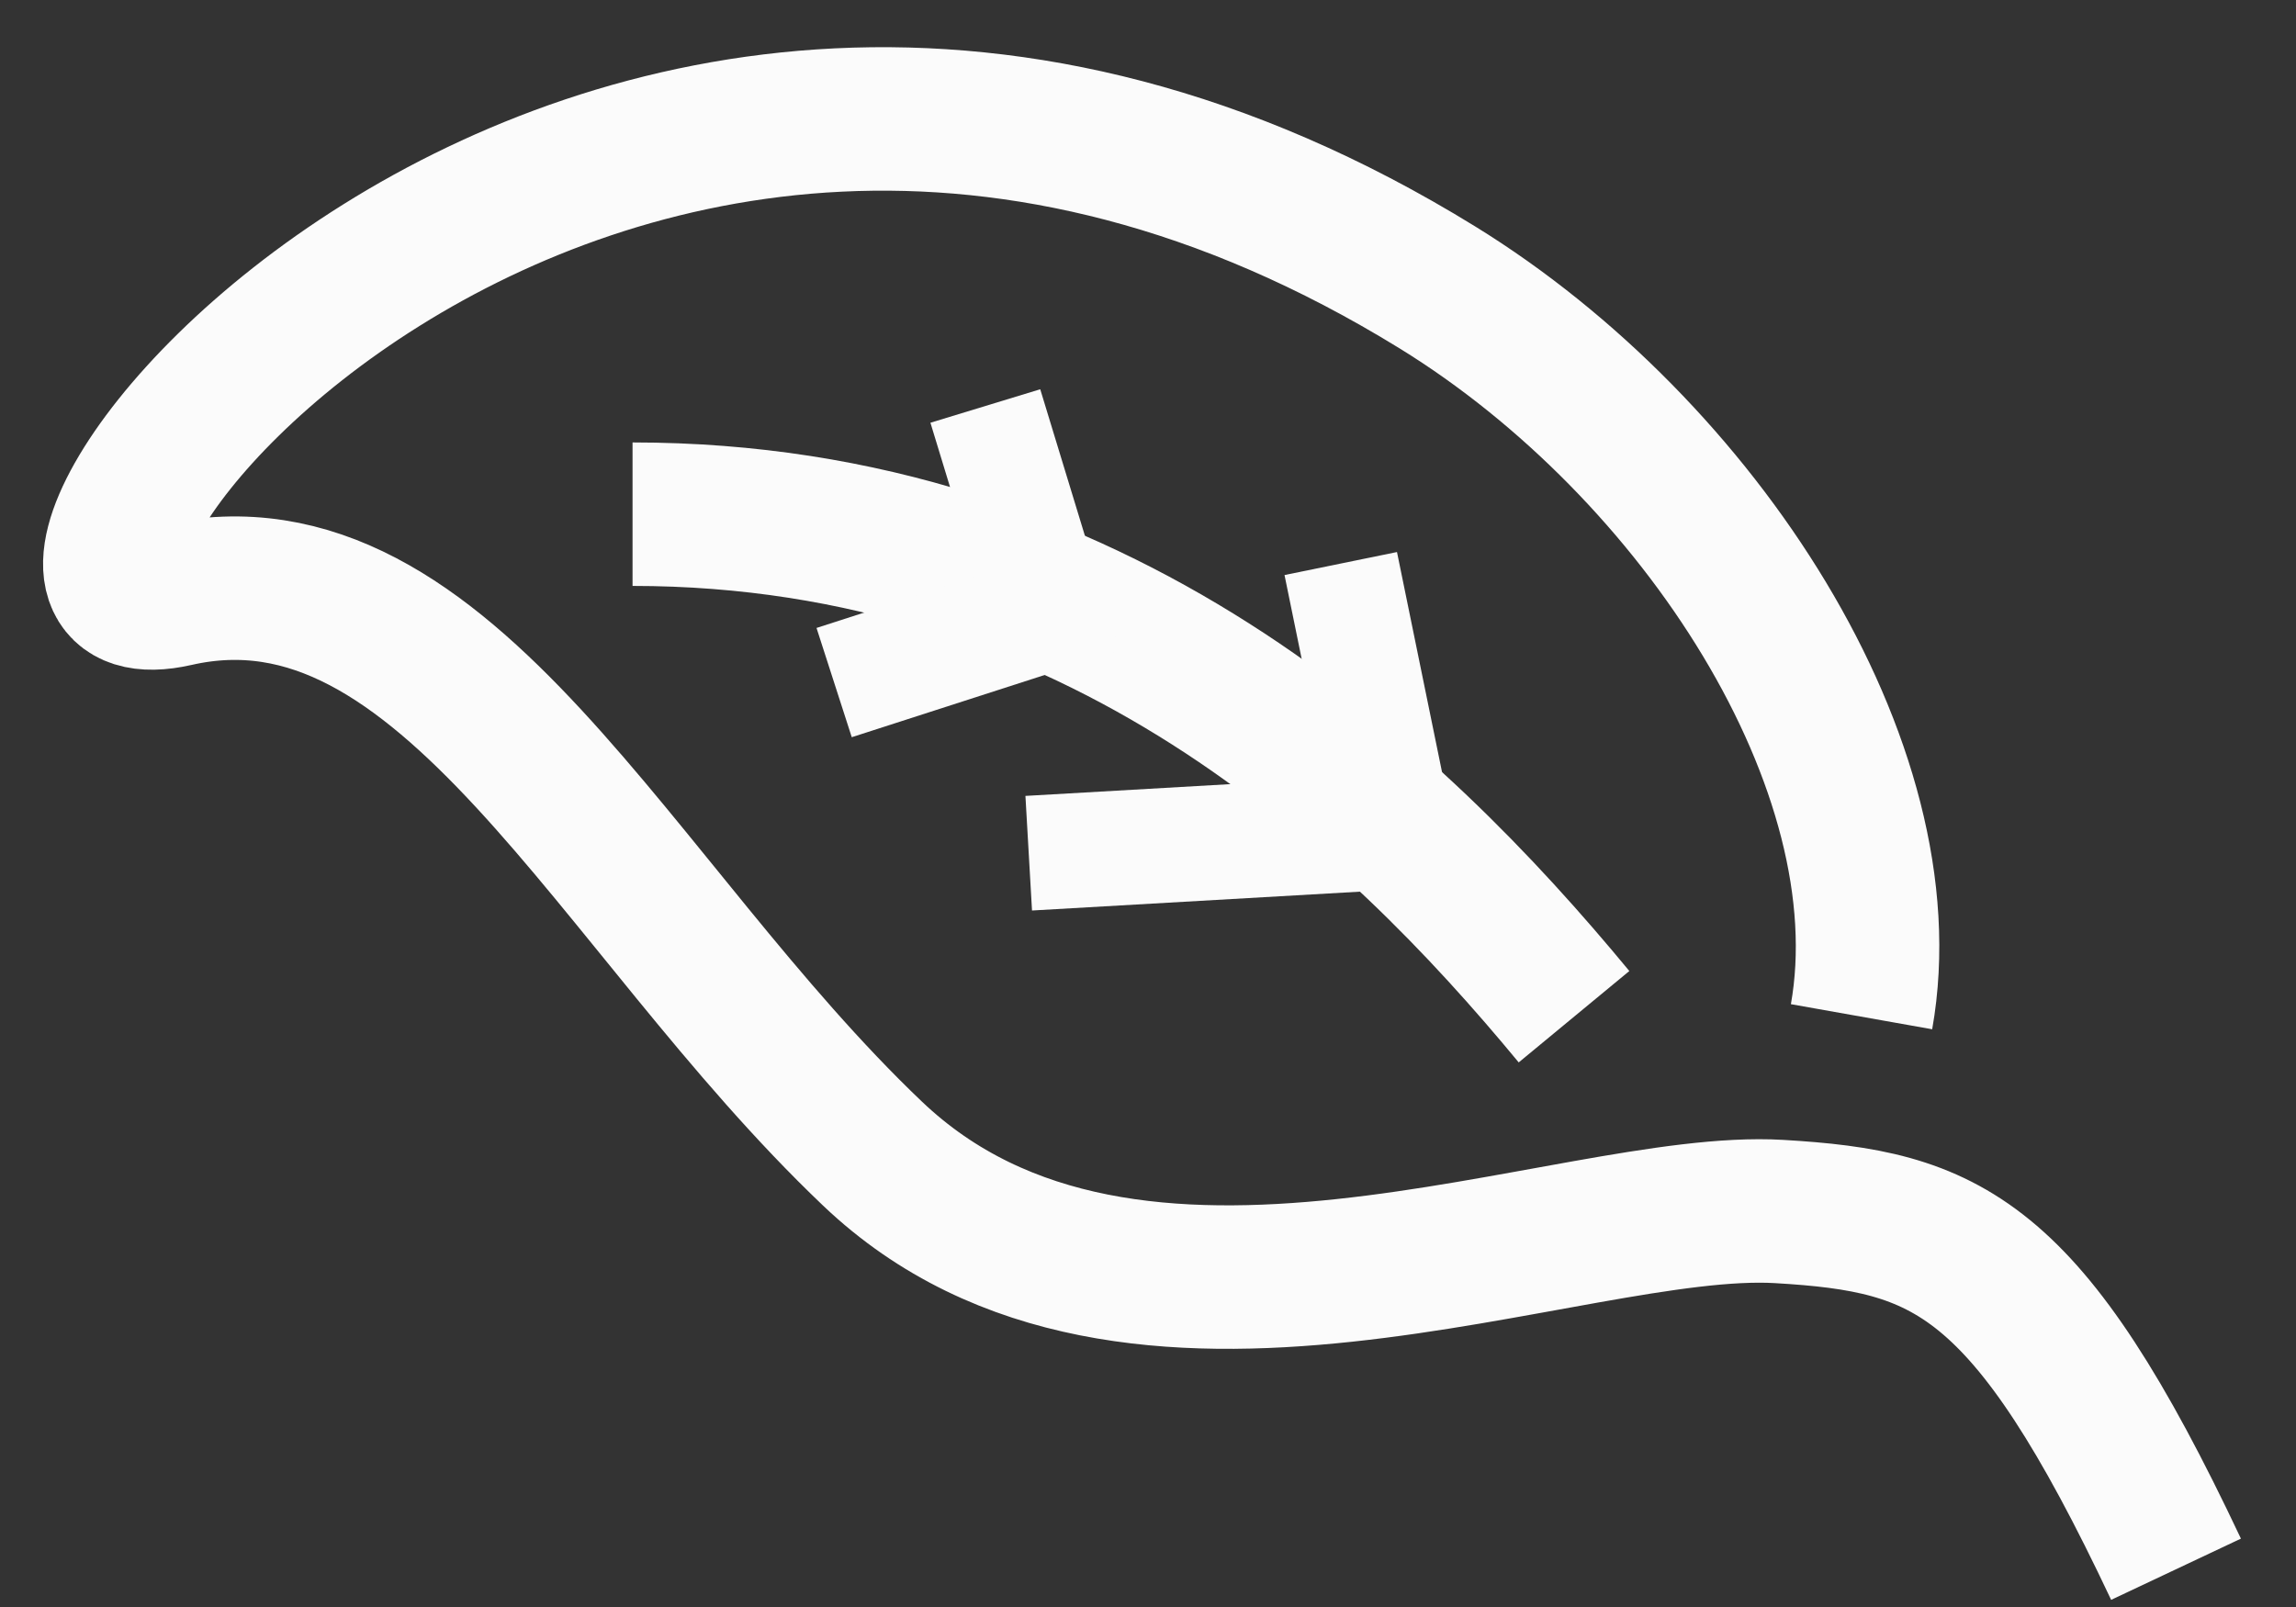
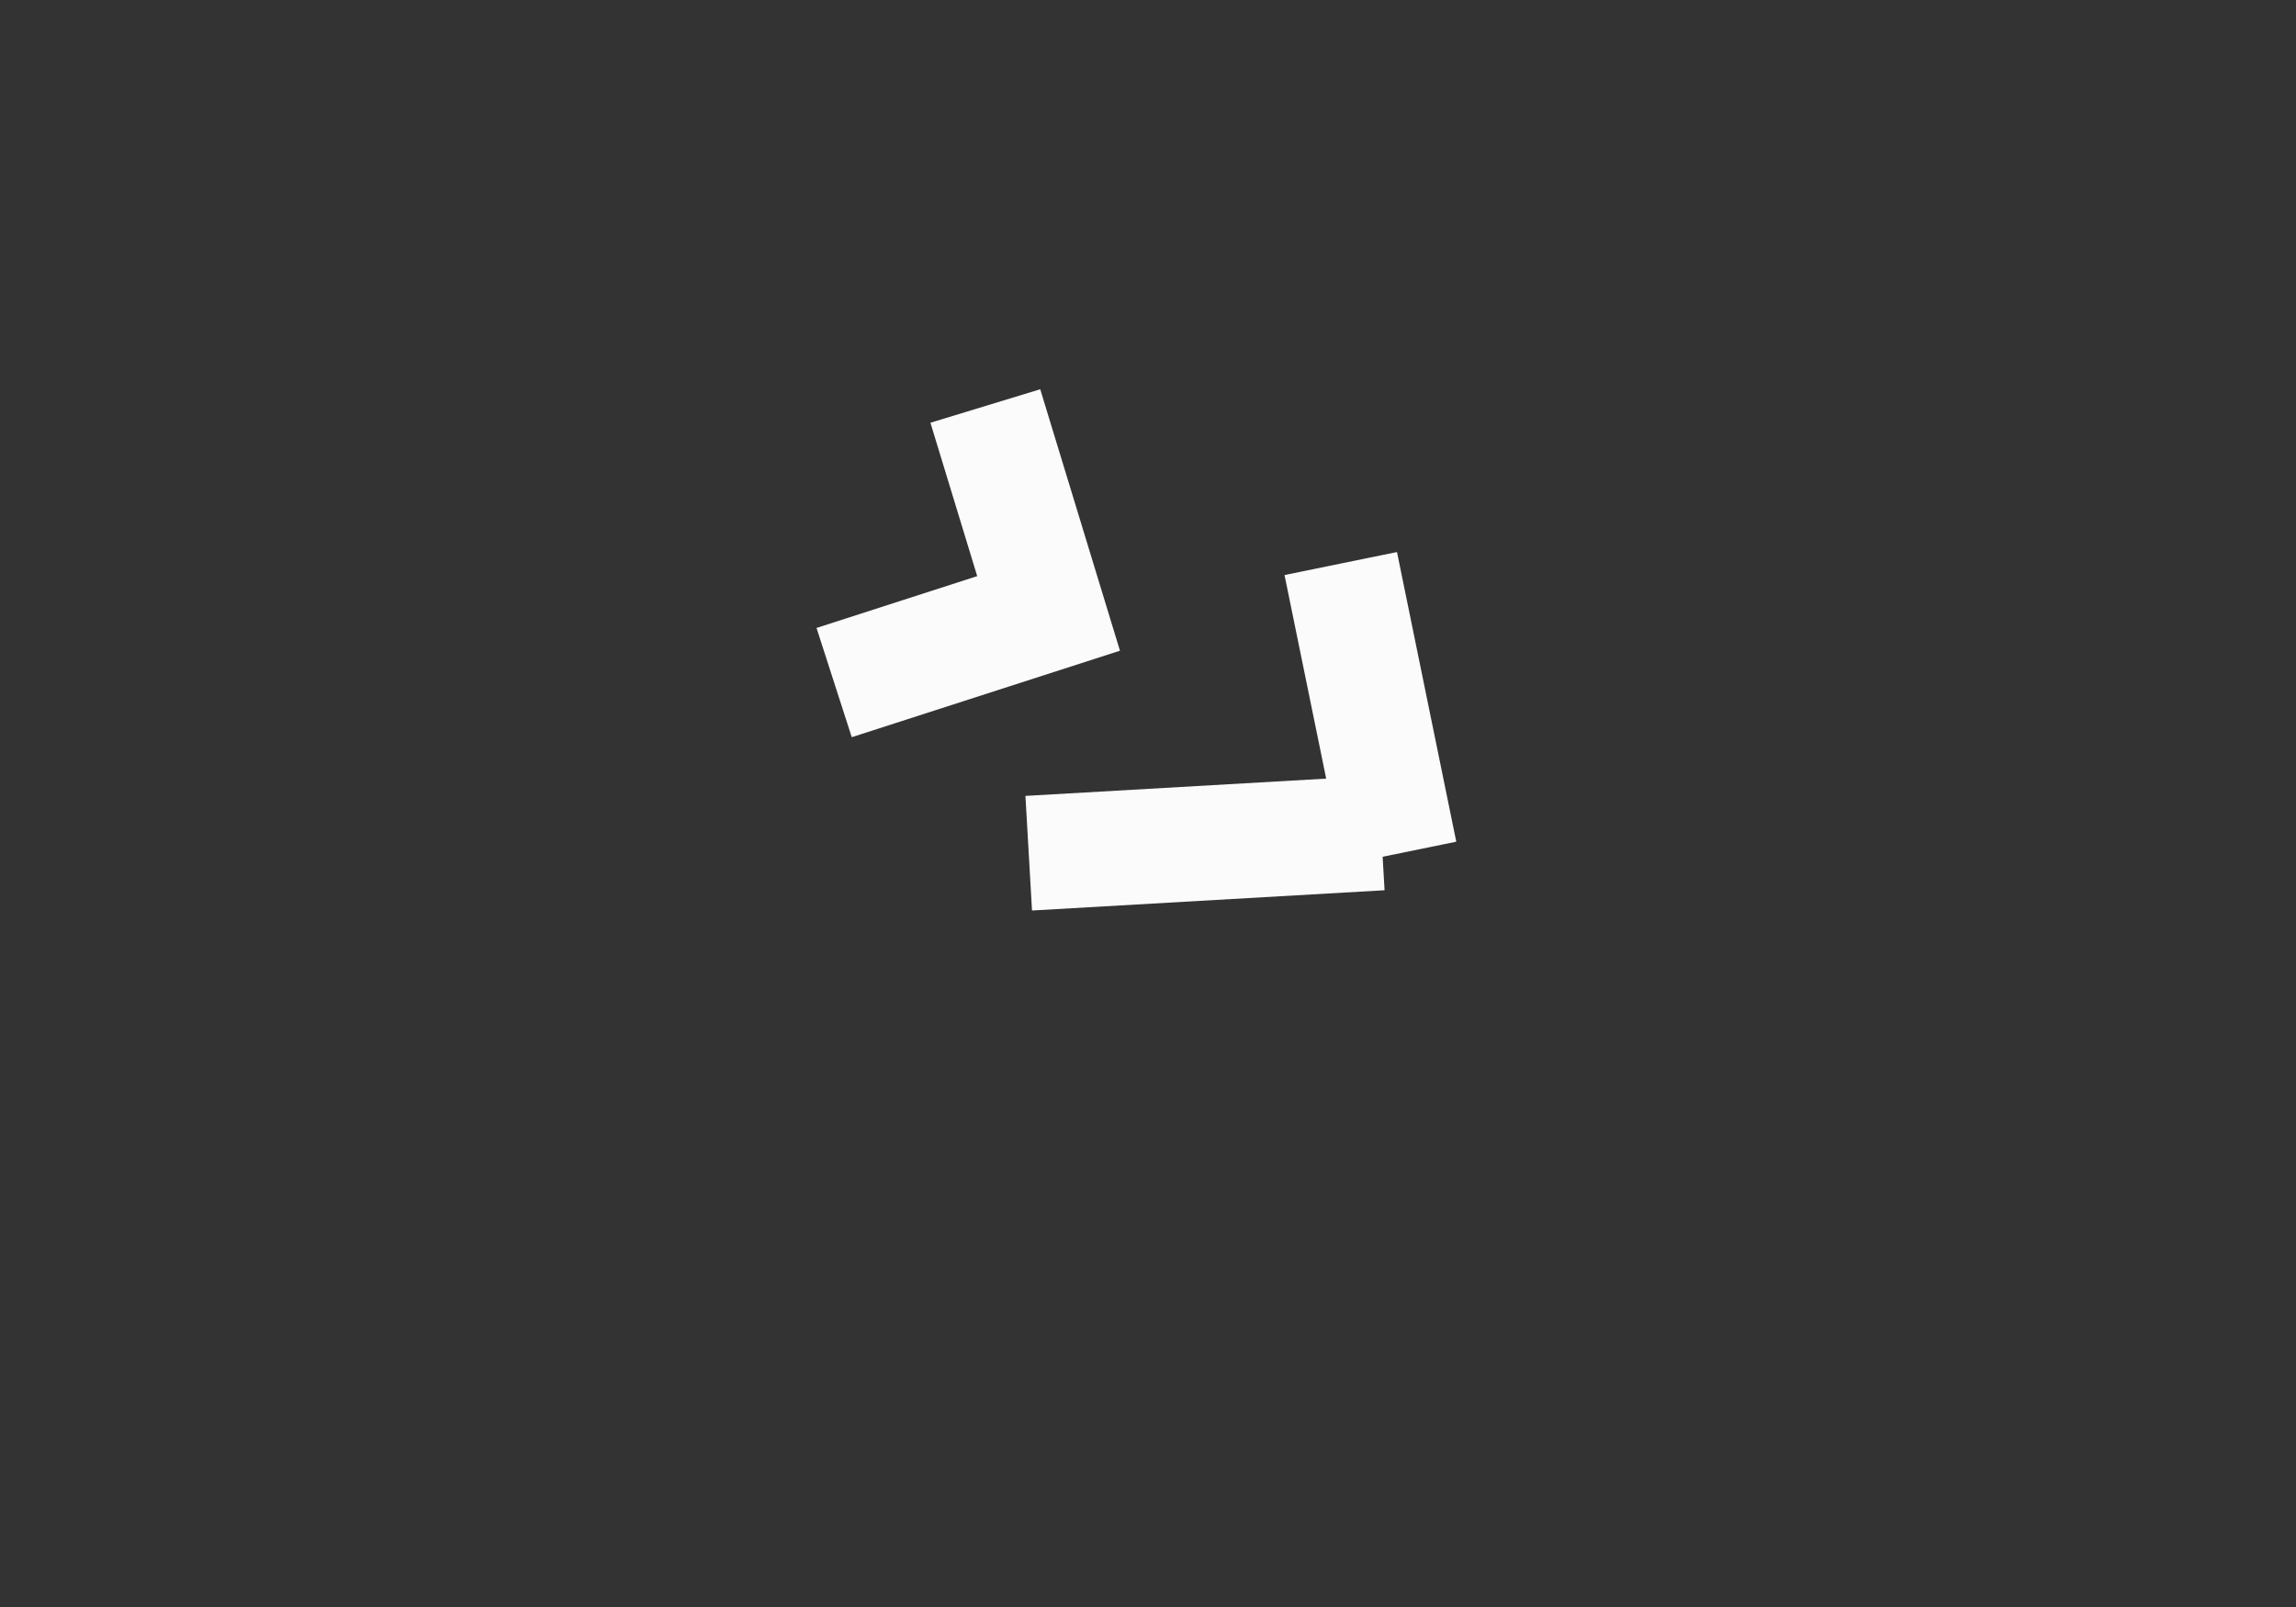
<svg xmlns="http://www.w3.org/2000/svg" width="40" height="28" viewBox="0 0 40 28" fill="none">
  <rect x="0" y="0" width="40" height="28" fill="#333333" stroke="none" />
-   <path d="M37.91 27.342C35.312 21.836 33.916 21.28 30.994 21.109C27.341 20.894 19.712 24.397 15.2 20.1C10.688 15.803 7.791 9.292 3.064 10.366C-1.662 11.44 10.019 -4.249 25.042 5.008C29.609 7.822 33.203 13.366 32.431 17.715M27.422 17.715C24.288 13.922 19.129 8.959 11.02 8.959" stroke="#FBFBFB" stroke-width="2.5" />
  <path d="M24.391 14.866L23.358 9.819M24.064 14.513L17.922 14.866M17.166 7.074L18.268 10.688L14.532 11.893" stroke="#FBFBFB" stroke-width="2" />
</svg>